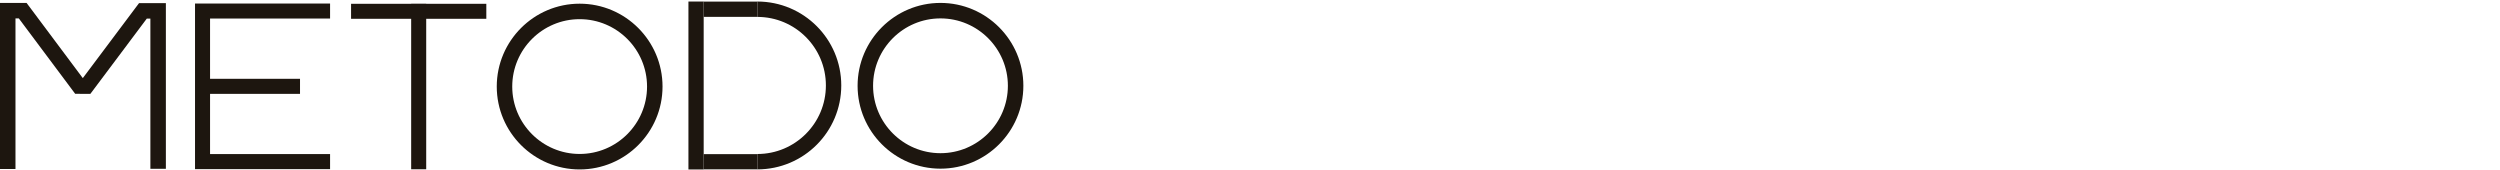
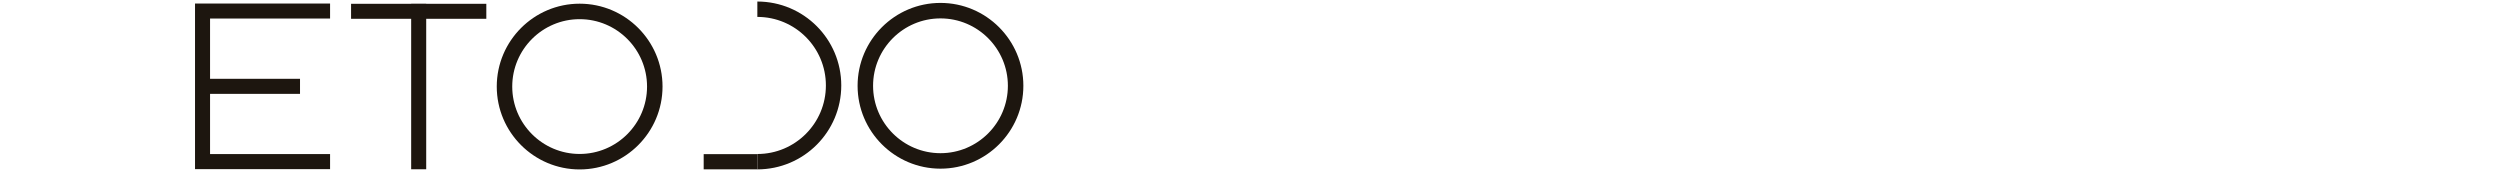
<svg xmlns="http://www.w3.org/2000/svg" fill="none" height="91" viewBox="0 0 1340 91" width="1340">
  <clipPath id="a">
    <path d="m369 .818h81.919v90h-81.919z" />
  </clipPath>
  <g fill="#1d160f">
    <path d="m504.095 1.562c-24.495 0-44.427 19.929-44.427 44.422s19.932 44.422 44.427 44.422c24.496 0 44.427-19.929 44.427-44.422s-19.931-44.422-44.427-44.422zm0 80.546c-19.919 0-36.128-16.203-36.128-36.124s16.205-36.124 36.128-36.124 36.129 16.203 36.129 36.124-16.206 36.124-36.129 36.124z" />
-     <path d="m44.382 41.875-30.137-40.312h-14.245v89.025h8.299v-80.727h1.787l30.219 40.424 8.129.029 30.248-40.345h1.923v80.513h8.303v-88.811h-14.377z" />
    <path d="m112.504 1.909h-7.973v88.74h8.059 64.33v-8.058h-64.33v-32.283h48.22v-8.058h-48.22v-32.307h64.33v-8.058h-64.416z" />
    <path d="m310.689 1.975c-24.496 0-44.427 19.929-44.427 44.422s19.931 44.422 44.427 44.422c24.495 0 44.427-19.929 44.427-44.422s-19.928-44.422-44.427-44.422zm0 80.546c-19.919 0-36.129-16.203-36.129-36.124s16.206-36.124 36.129-36.124 36.128 16.203 36.128 36.124-16.205 36.124-36.128 36.124z" />
    <path d="m260.668 10.082v-8.058h-32.22v-.05h-8.06v.05h-32.216v8.058h32.216v80.633h8.06v-80.633z" />
    <g clip-path="url(#a)">
-       <path d="m377.172 90.818v-90h-8.173v90z" />
      <path d="m405.943 82.603h-28.771v8.173h28.771z" />
-       <path d="m405.943.864h-28.771v8.161h28.771z" />
      <path clip-rule="evenodd" d="m442.677 45.806c0-20.292-16.451-36.739-36.739-36.739v-8.244c24.841 0 44.983 20.137 44.983 44.983 0 24.846-20.138 44.983-44.983 44.983v-8.244c20.292 0 36.739-16.447 36.739-36.739z" fill-rule="evenodd" />
    </g>
  </g>
</svg>